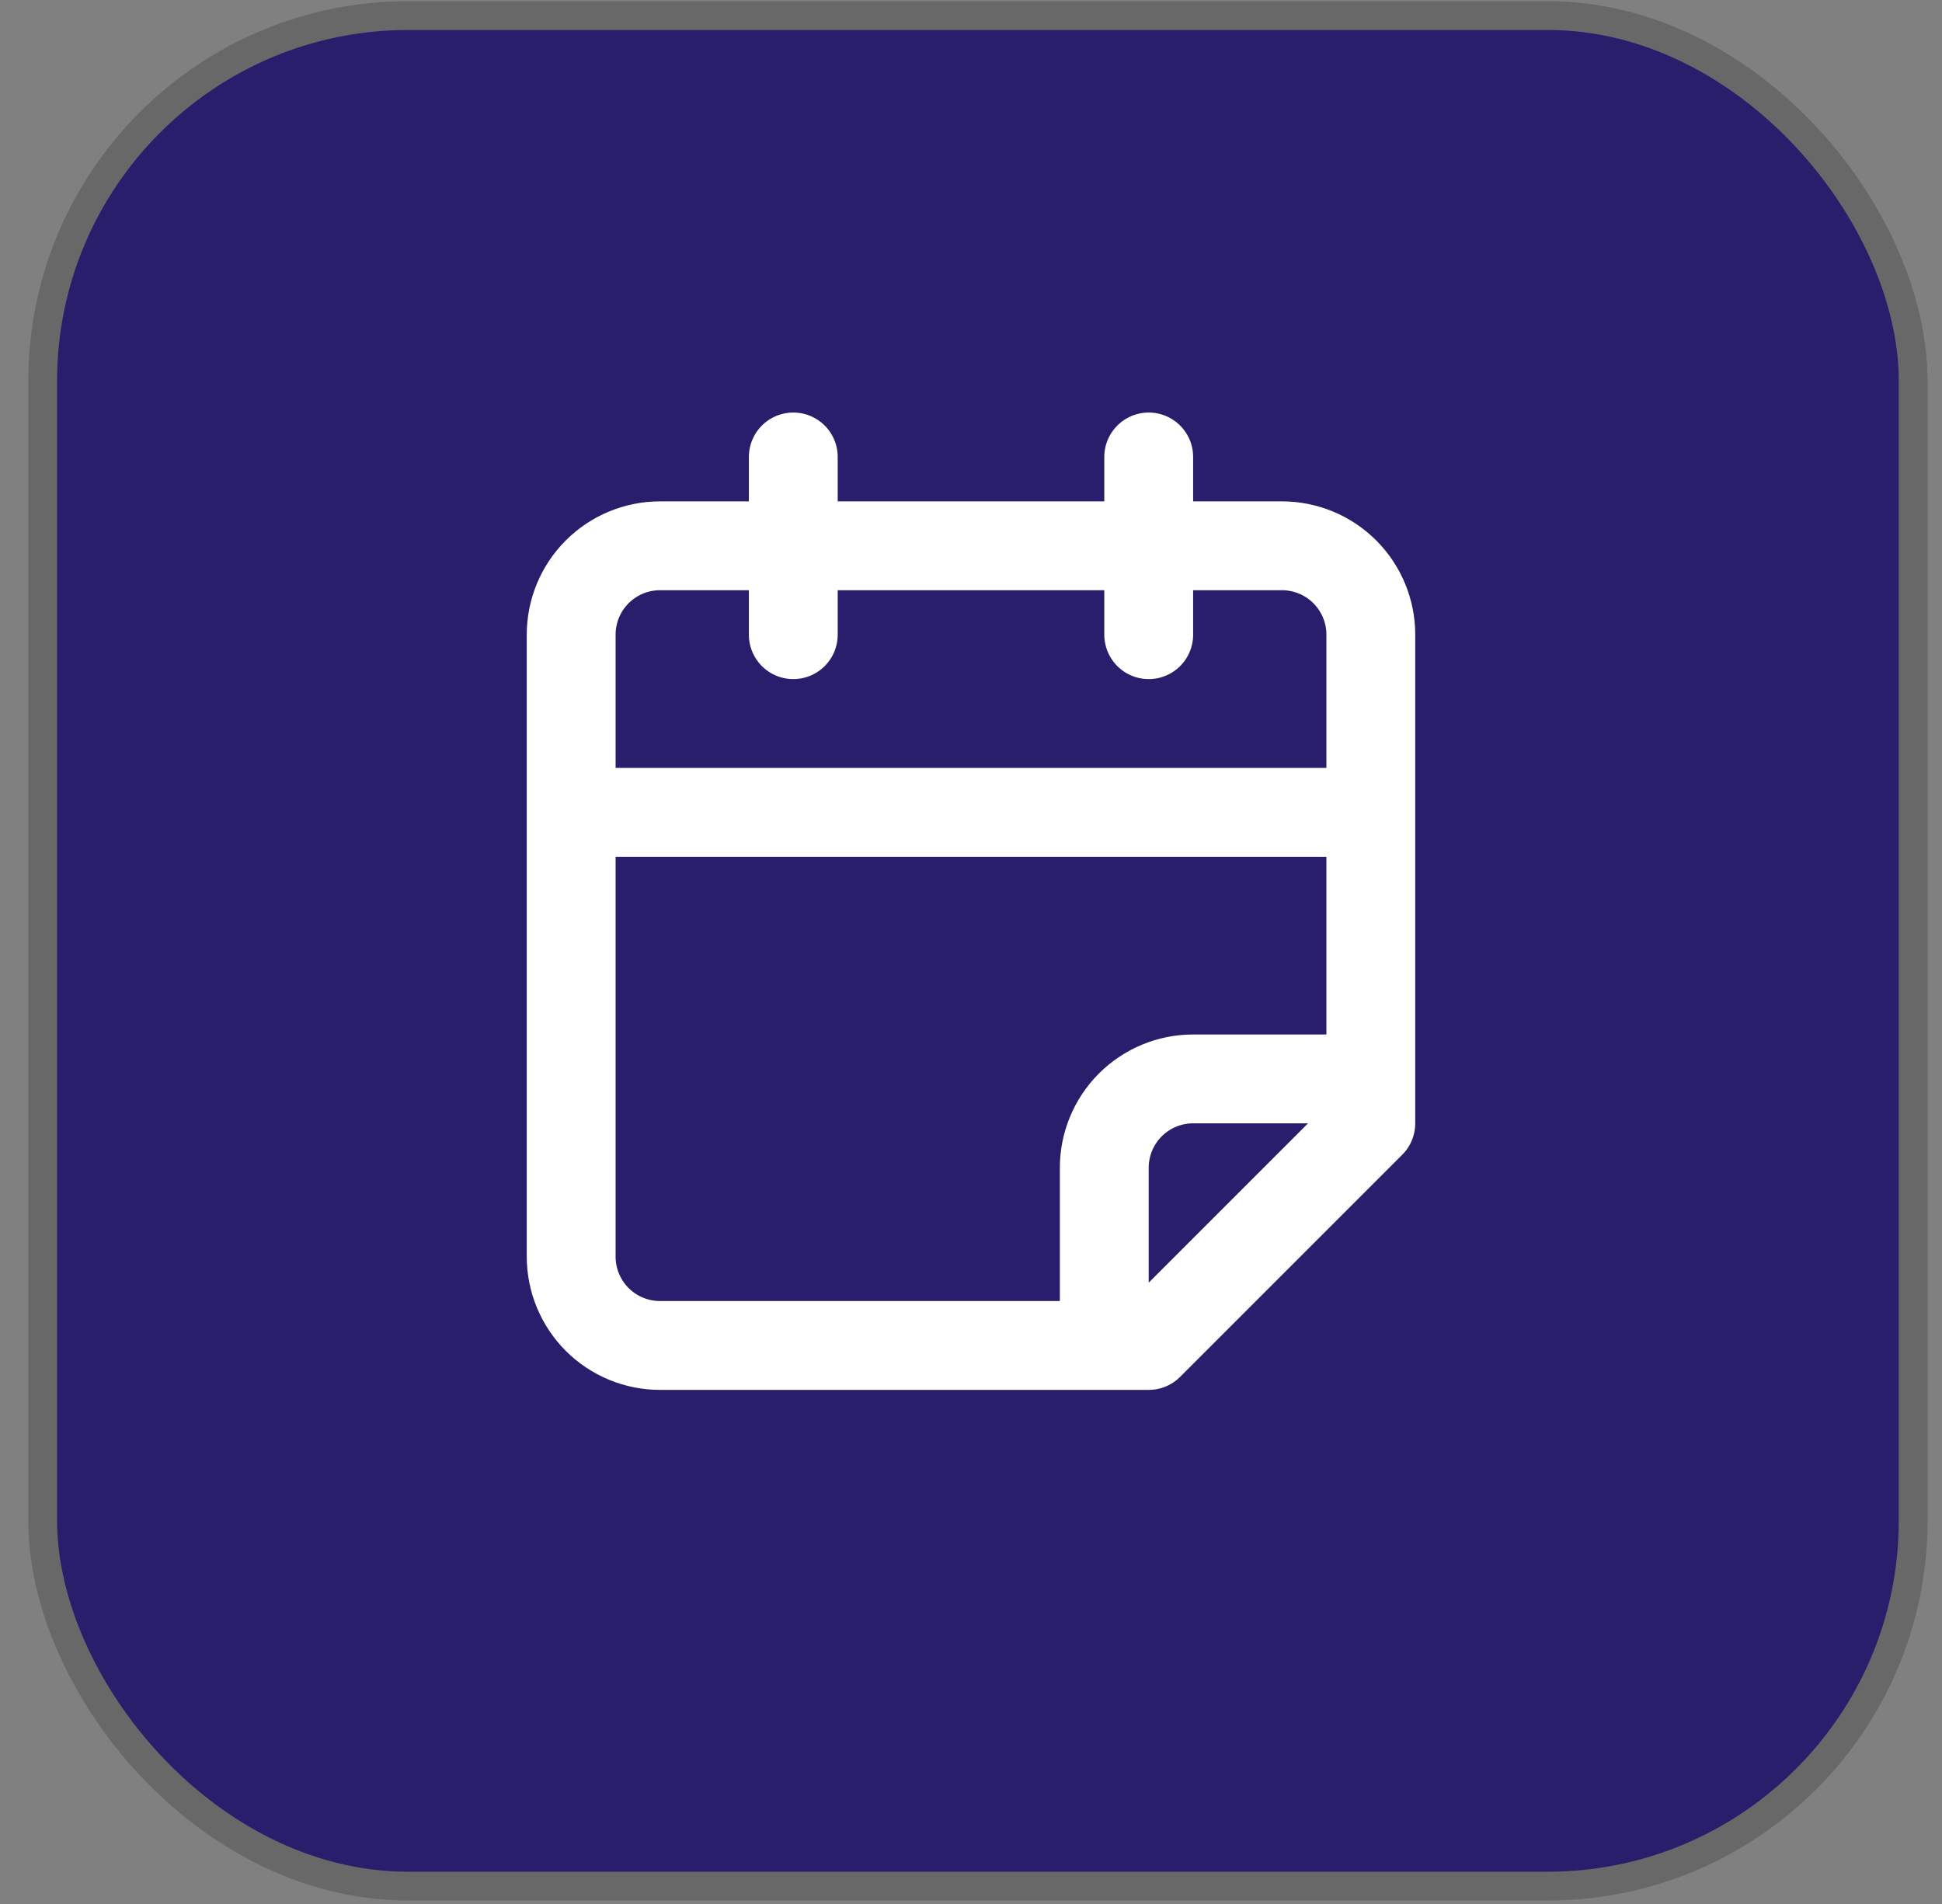
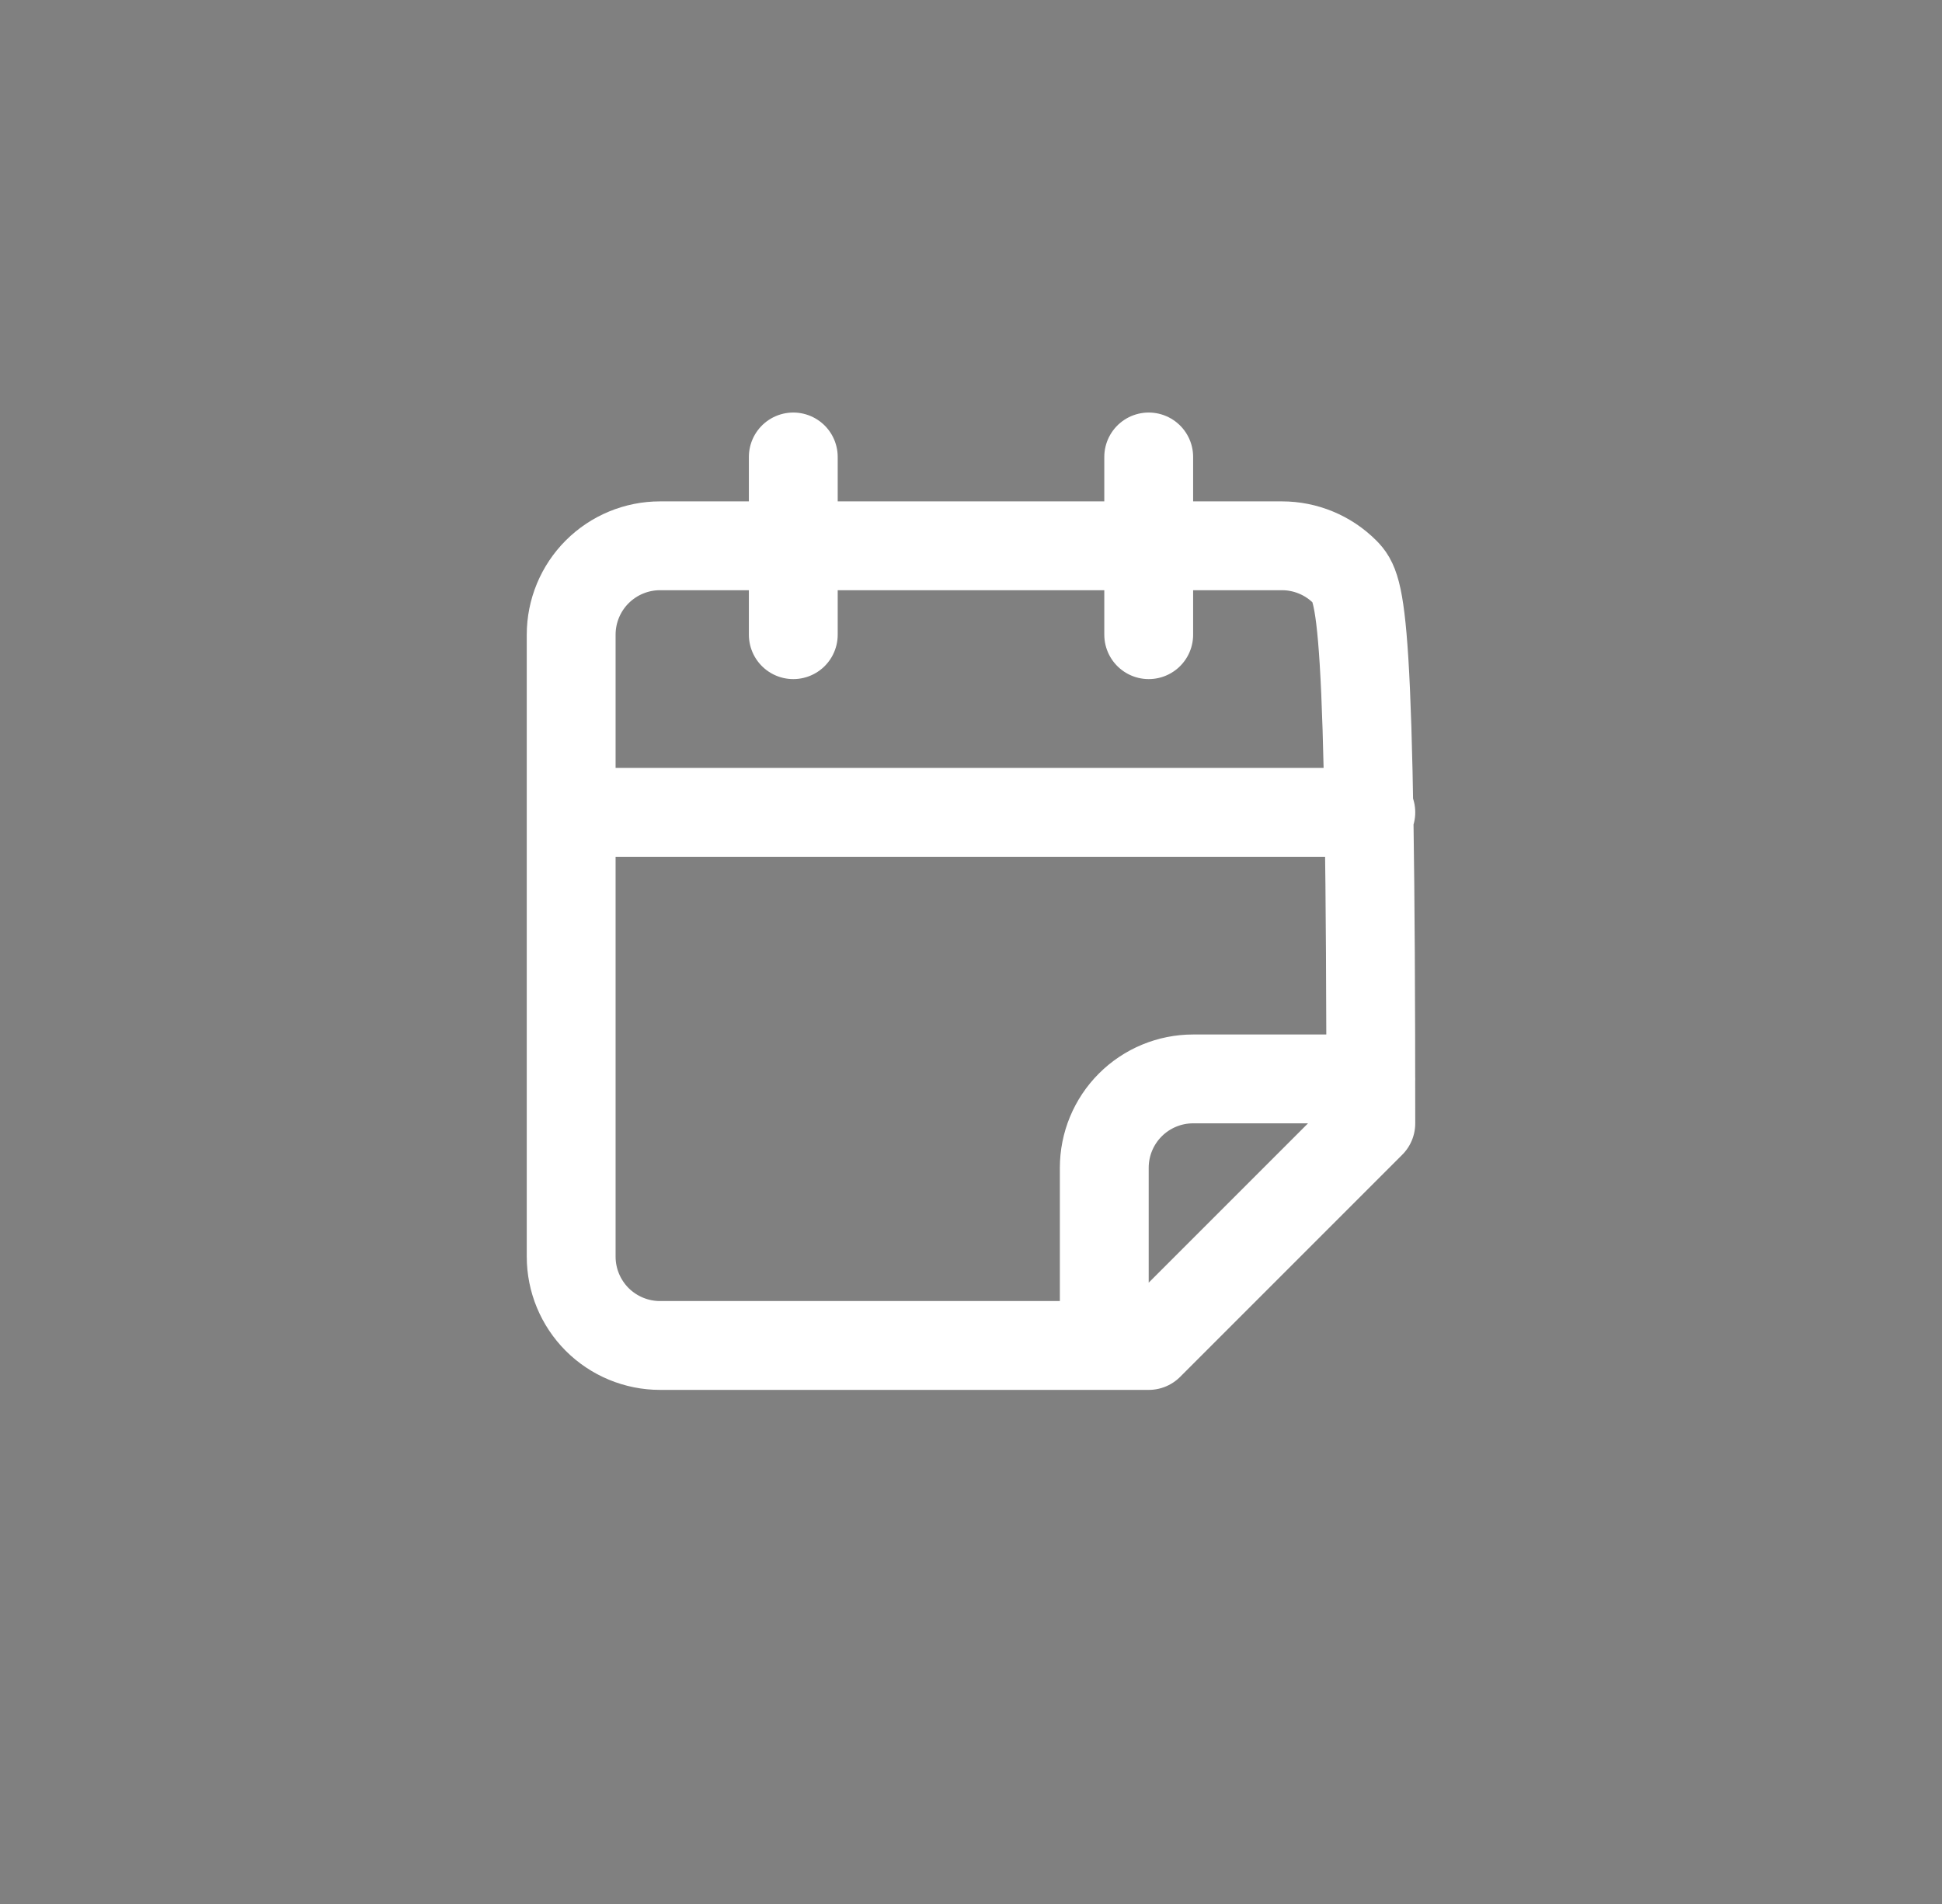
<svg xmlns="http://www.w3.org/2000/svg" width="51" height="50" viewBox="0 0 51 50" fill="none">
  <rect x="0" y="0" width="51" height="50" fill="#808080" stroke="none" />
-   <rect x="1.121" y="0.409" width="49.122" height="49.122" rx="9.598" fill="#291E6C" stroke="#686869" stroke-width="0.756" />
-   <path d="M20.833 12V16.667M30.167 12V16.667M15 21.333H36M29 35.333V30.667C29 30.048 29.246 29.454 29.683 29.017C30.121 28.579 30.715 28.333 31.333 28.333H36M36 29.5V16.667C36 16.048 35.754 15.454 35.317 15.017C34.879 14.579 34.285 14.333 33.667 14.333H17.333C16.715 14.333 16.121 14.579 15.683 15.017C15.246 15.454 15 16.048 15 16.667V33C15 33.619 15.246 34.212 15.683 34.65C16.121 35.087 16.715 35.333 17.333 35.333H30.167L36 29.5Z" stroke="white" stroke-width="2.333" stroke-linecap="round" stroke-linejoin="round" />
+   <path d="M20.833 12V16.667M30.167 12V16.667M15 21.333H36M29 35.333V30.667C29 30.048 29.246 29.454 29.683 29.017C30.121 28.579 30.715 28.333 31.333 28.333H36M36 29.5C36 16.048 35.754 15.454 35.317 15.017C34.879 14.579 34.285 14.333 33.667 14.333H17.333C16.715 14.333 16.121 14.579 15.683 15.017C15.246 15.454 15 16.048 15 16.667V33C15 33.619 15.246 34.212 15.683 34.65C16.121 35.087 16.715 35.333 17.333 35.333H30.167L36 29.5Z" stroke="white" stroke-width="2.333" stroke-linecap="round" stroke-linejoin="round" />
</svg>